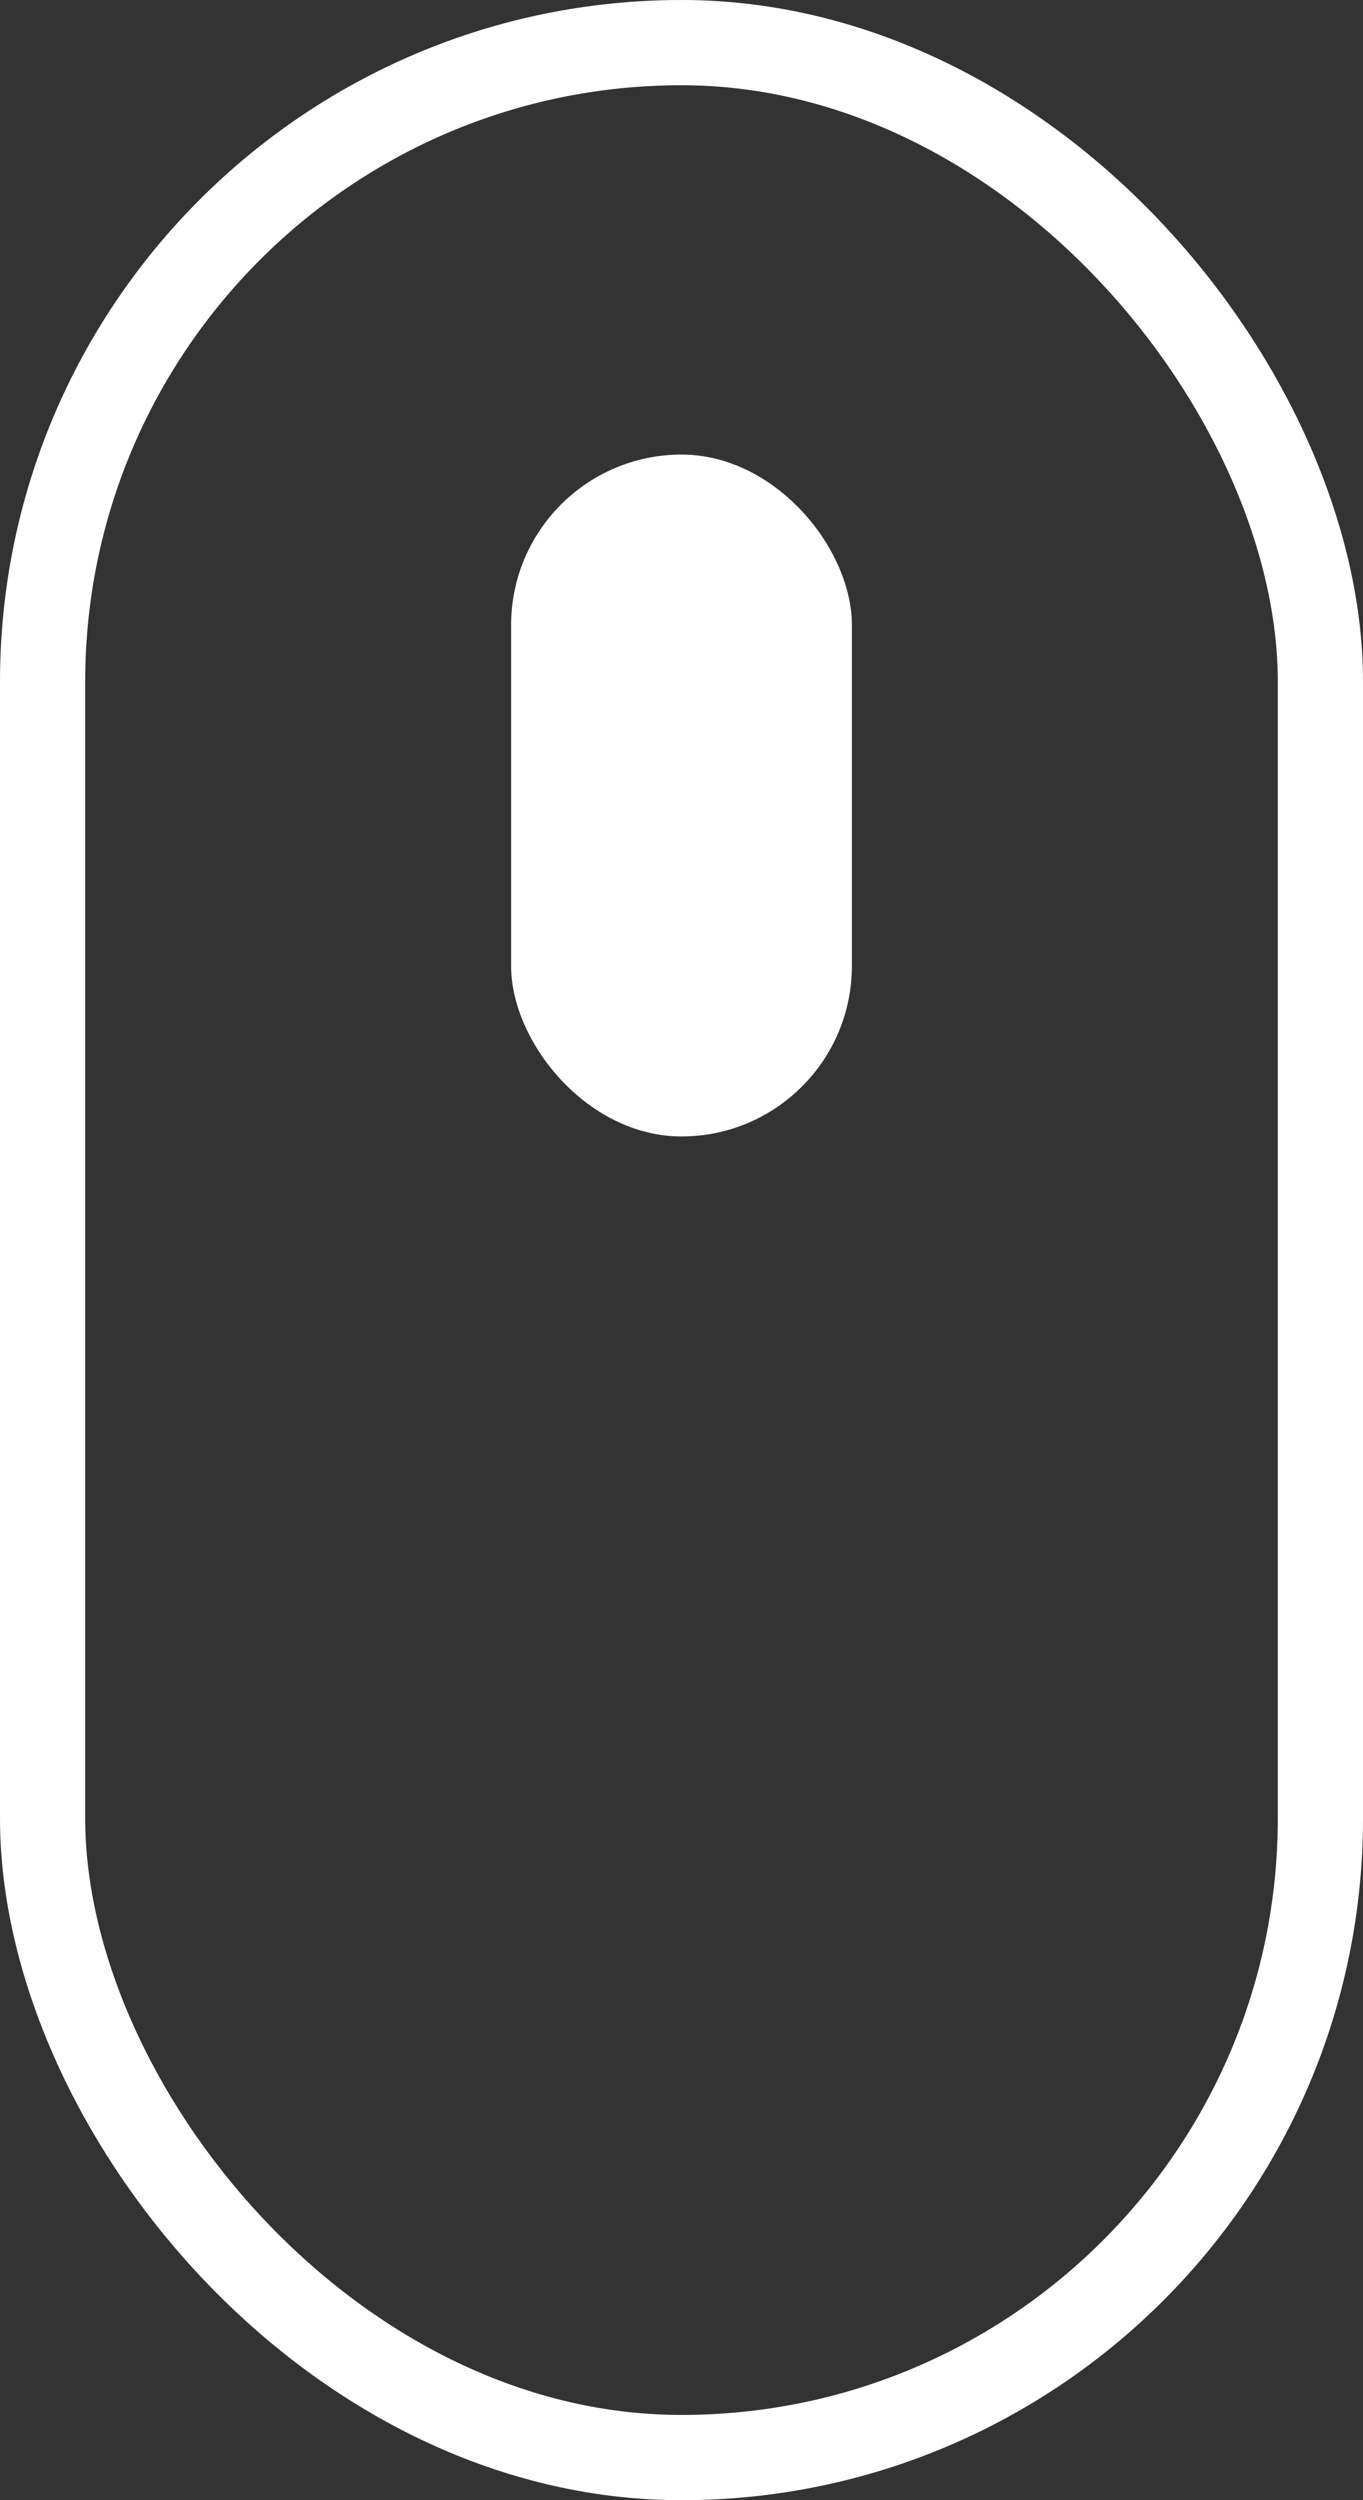
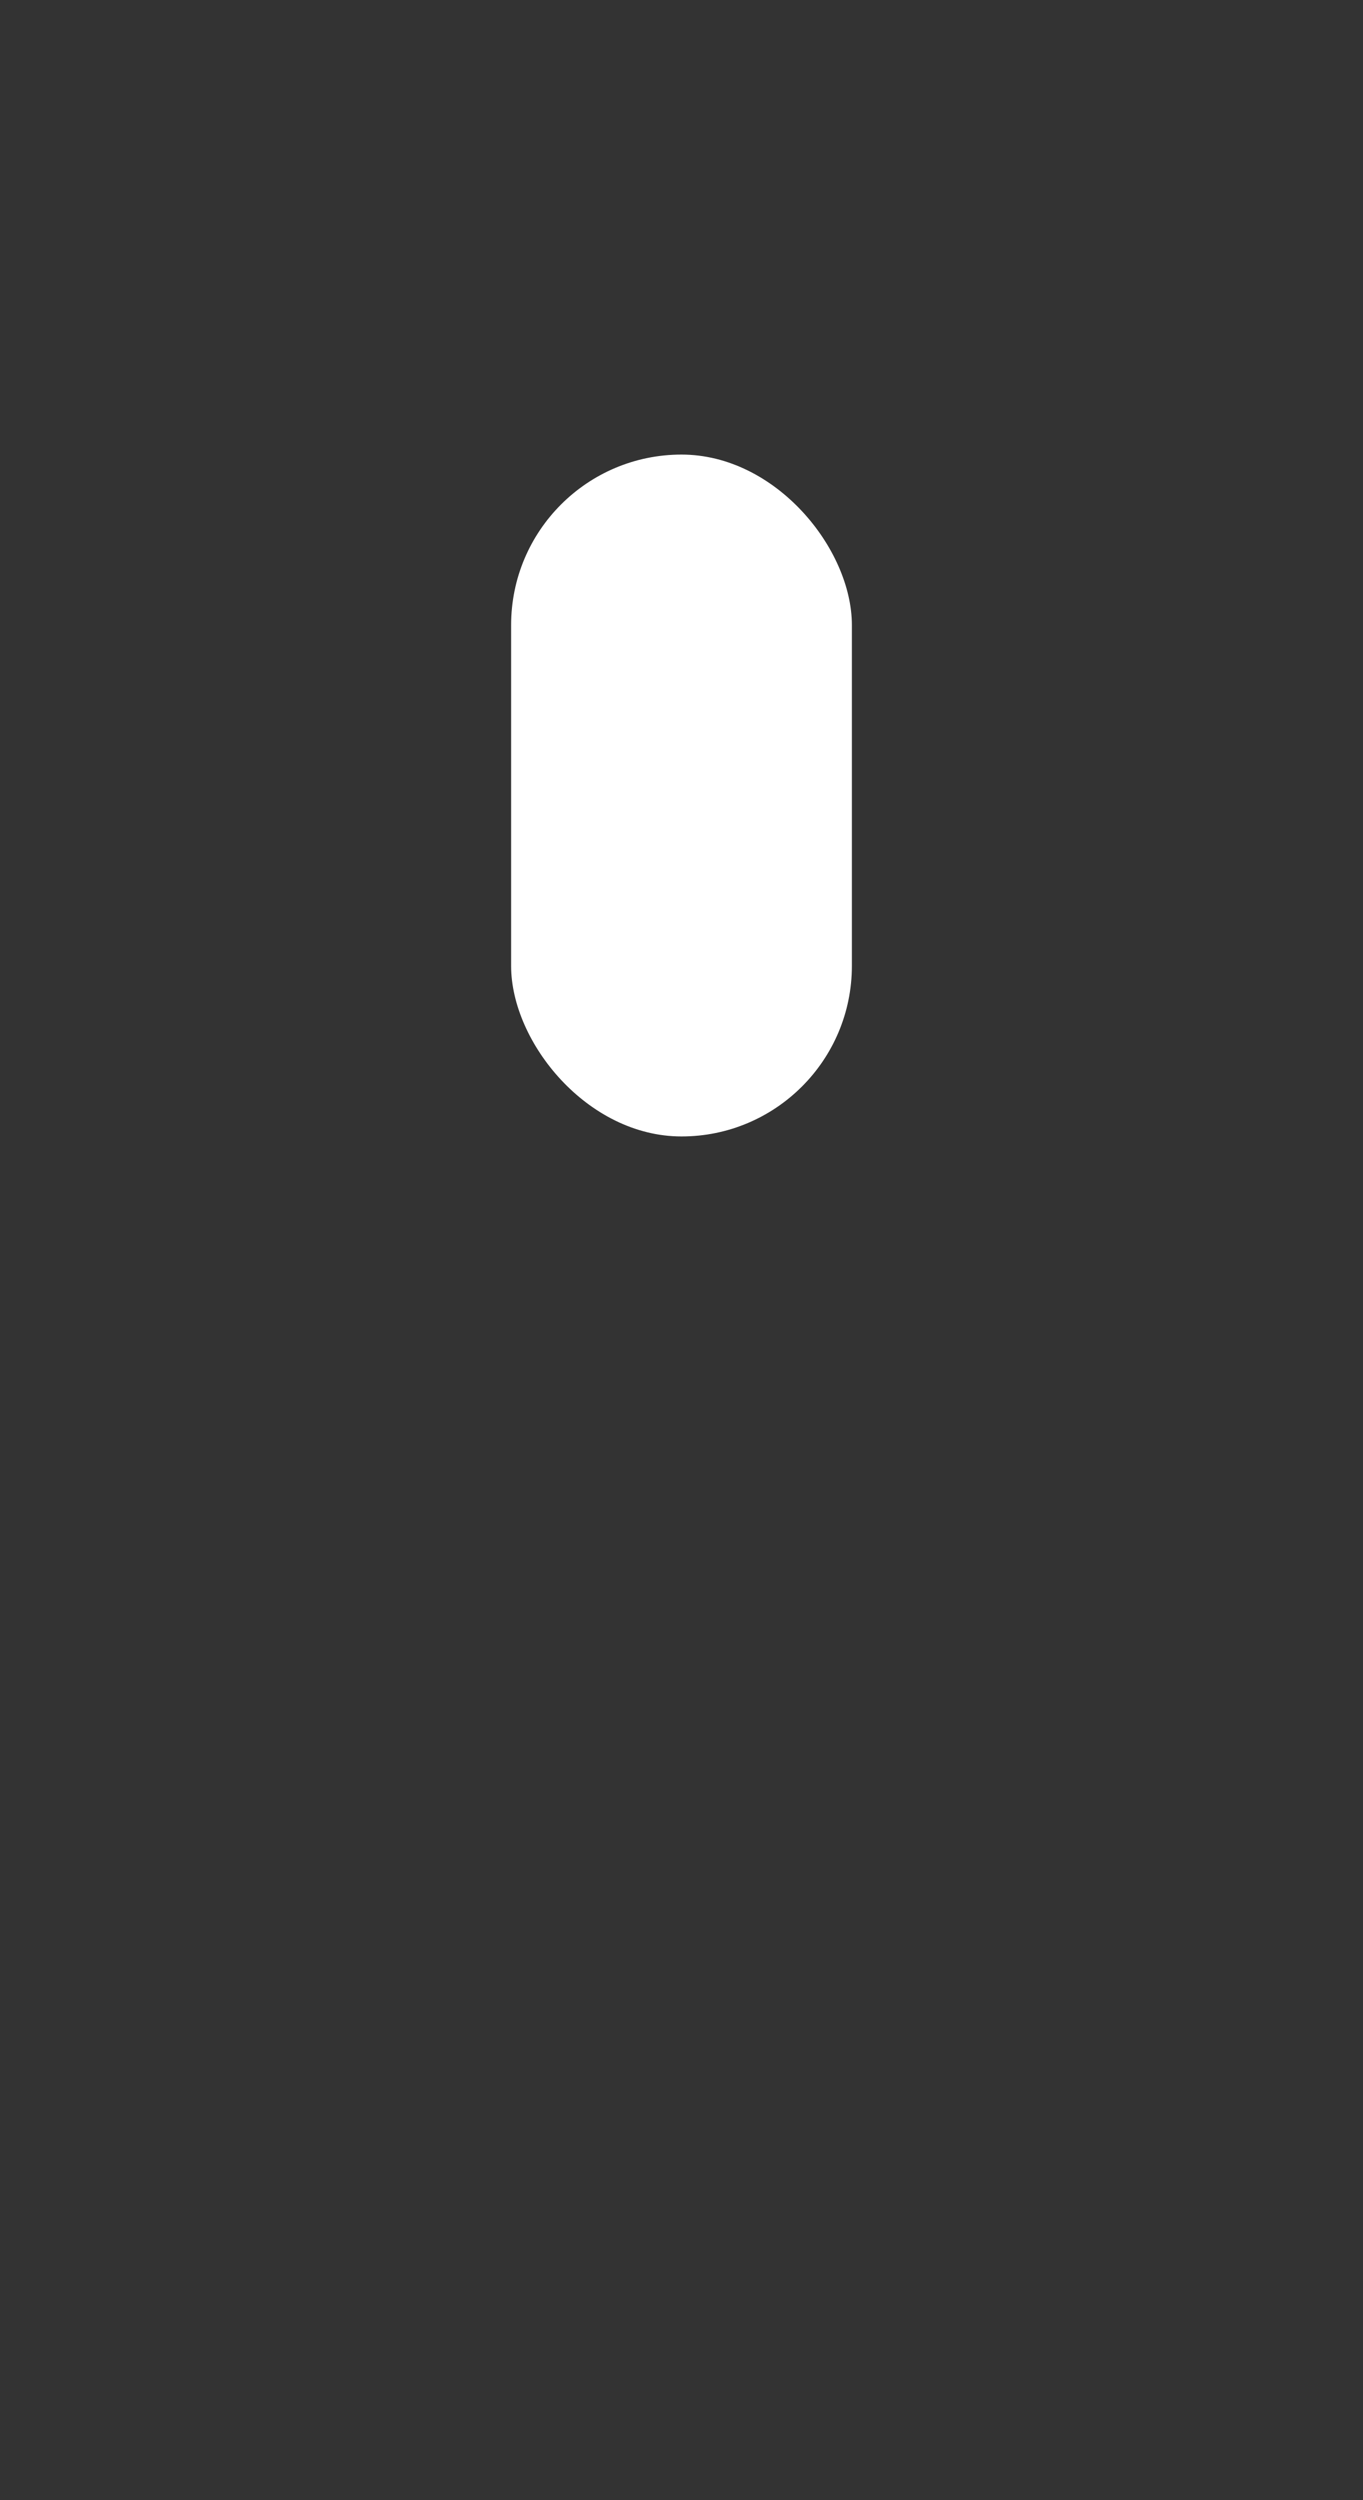
<svg xmlns="http://www.w3.org/2000/svg" width="24" height="44" viewBox="0 0 24 44" fill="none">
  <rect x="0" y="0" width="24" height="44" fill="#333333" stroke="none" />
-   <rect x="0.75" y="0.75" width="22.5" height="42.5" rx="11.25" stroke="white" stroke-width="1.5" />
  <rect x="9" y="8" width="6" height="12" rx="3" fill="white" />
</svg>